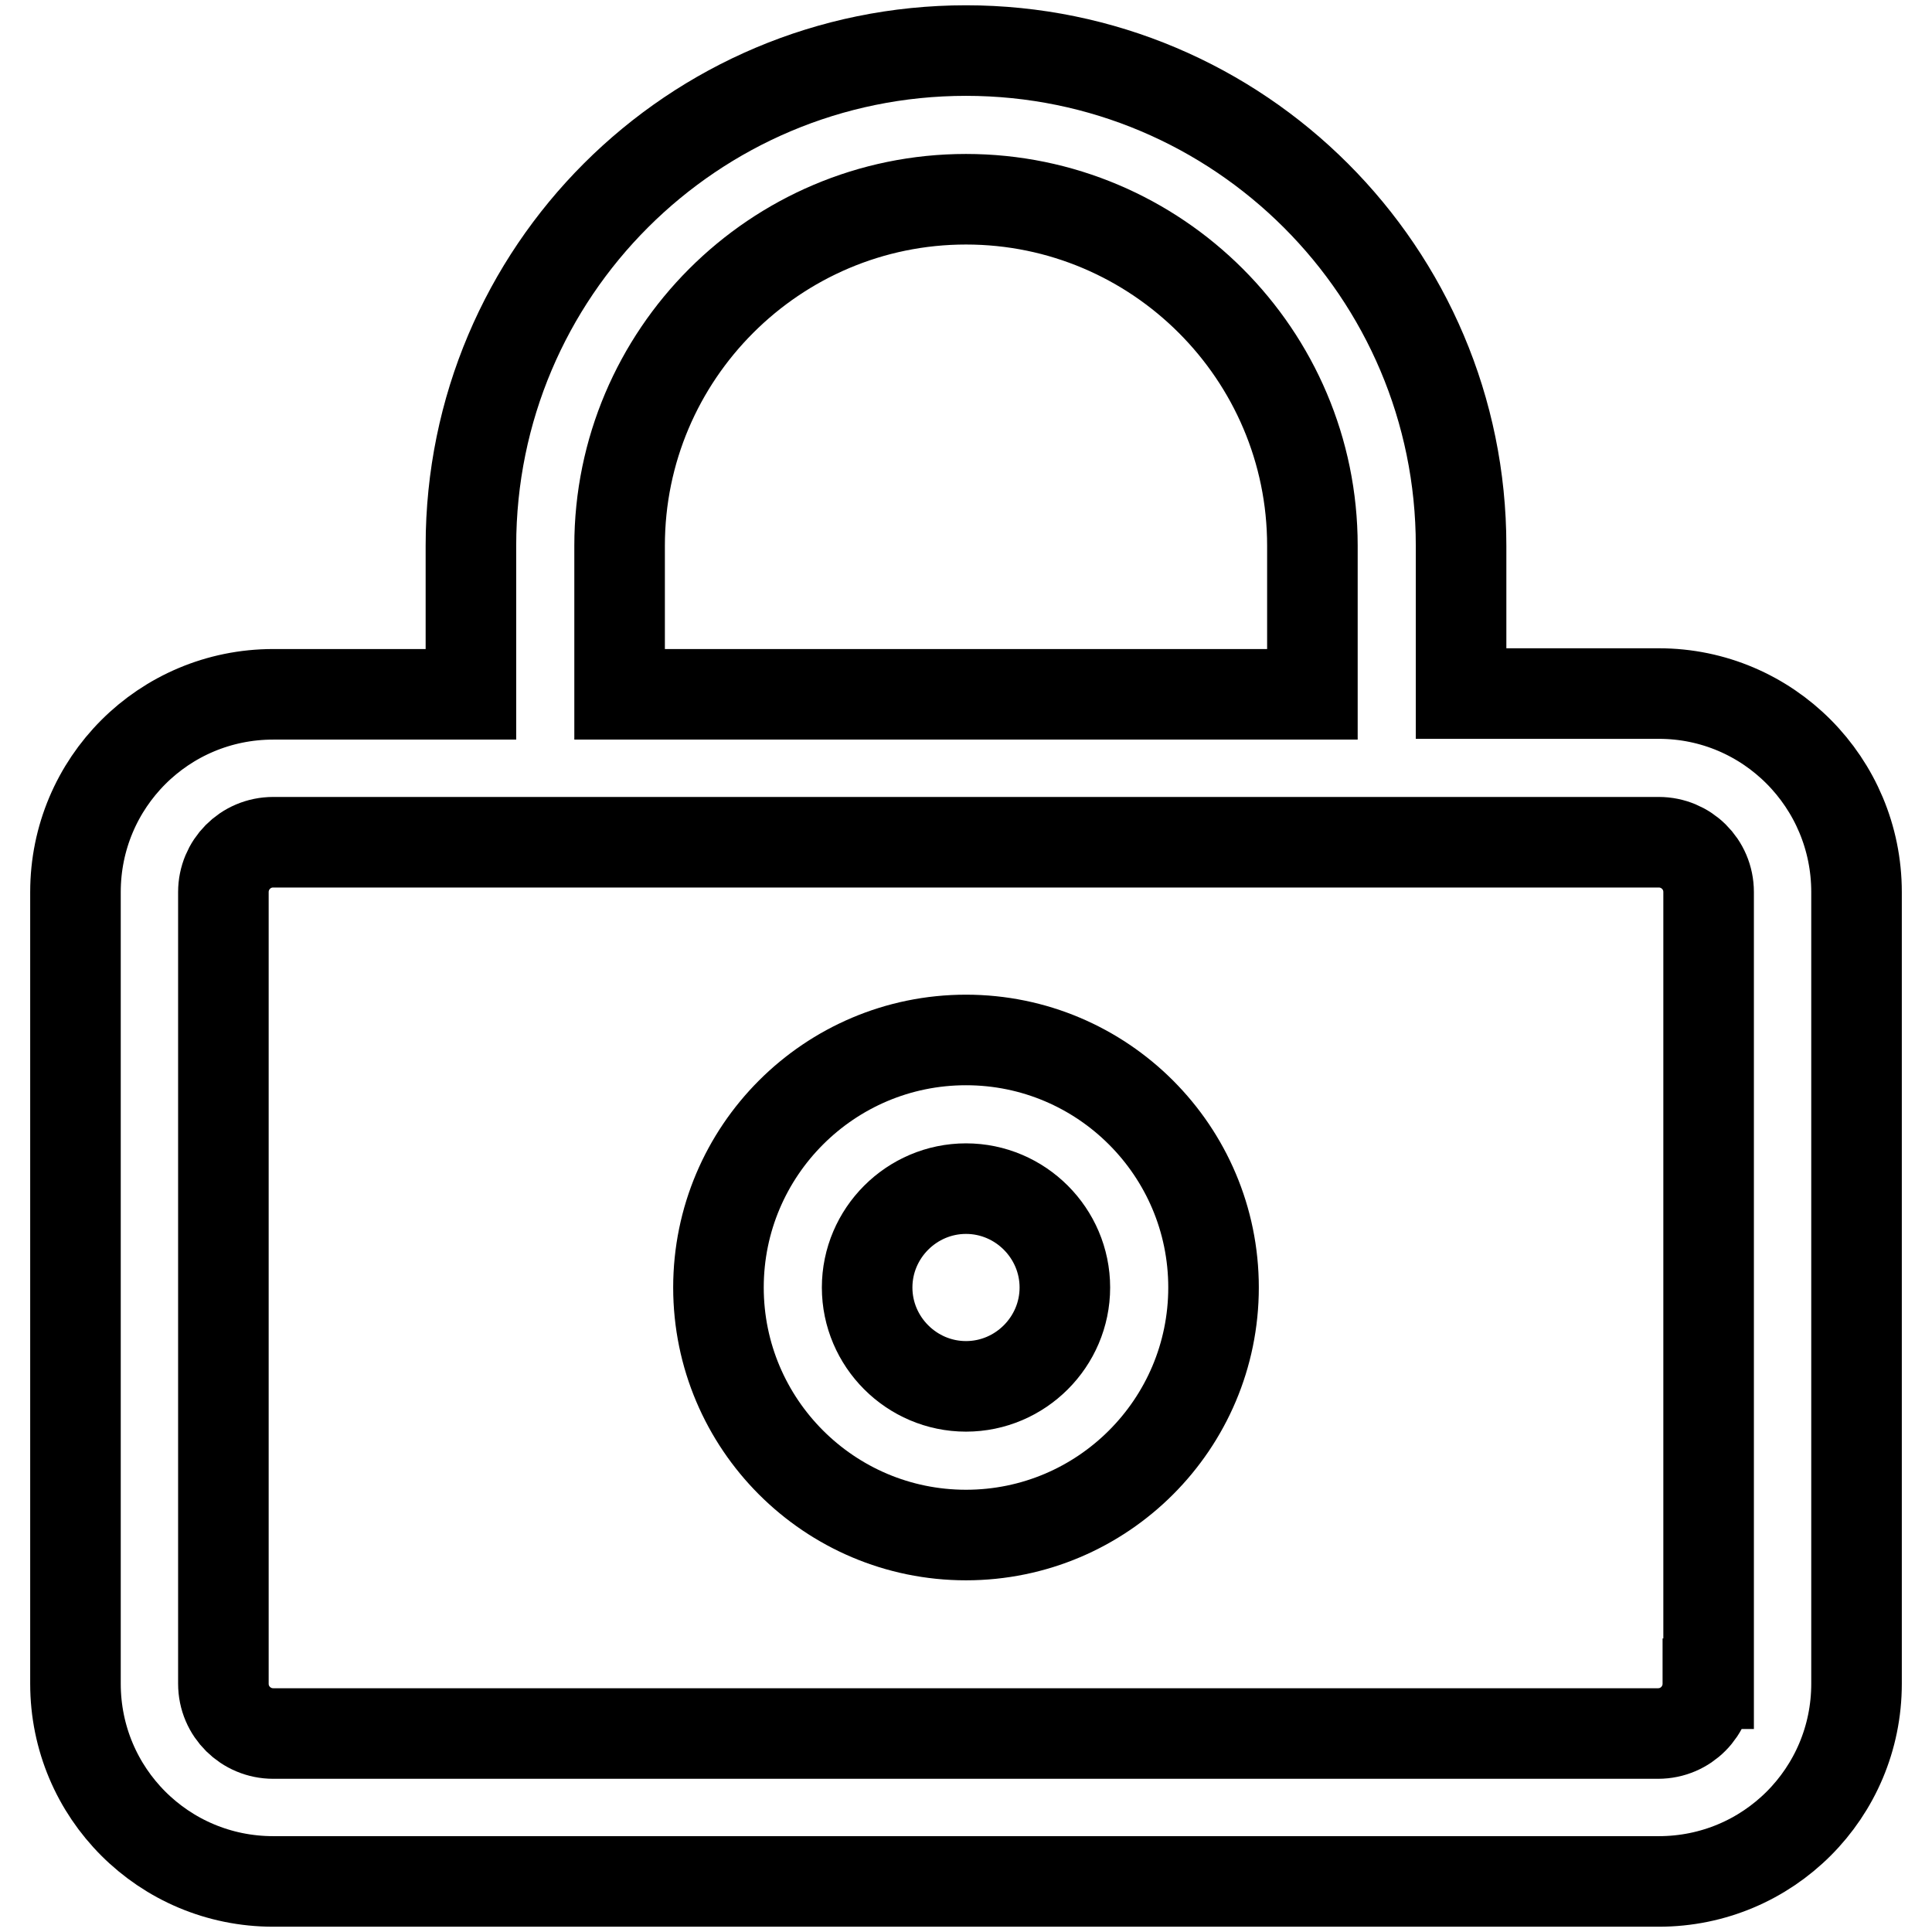
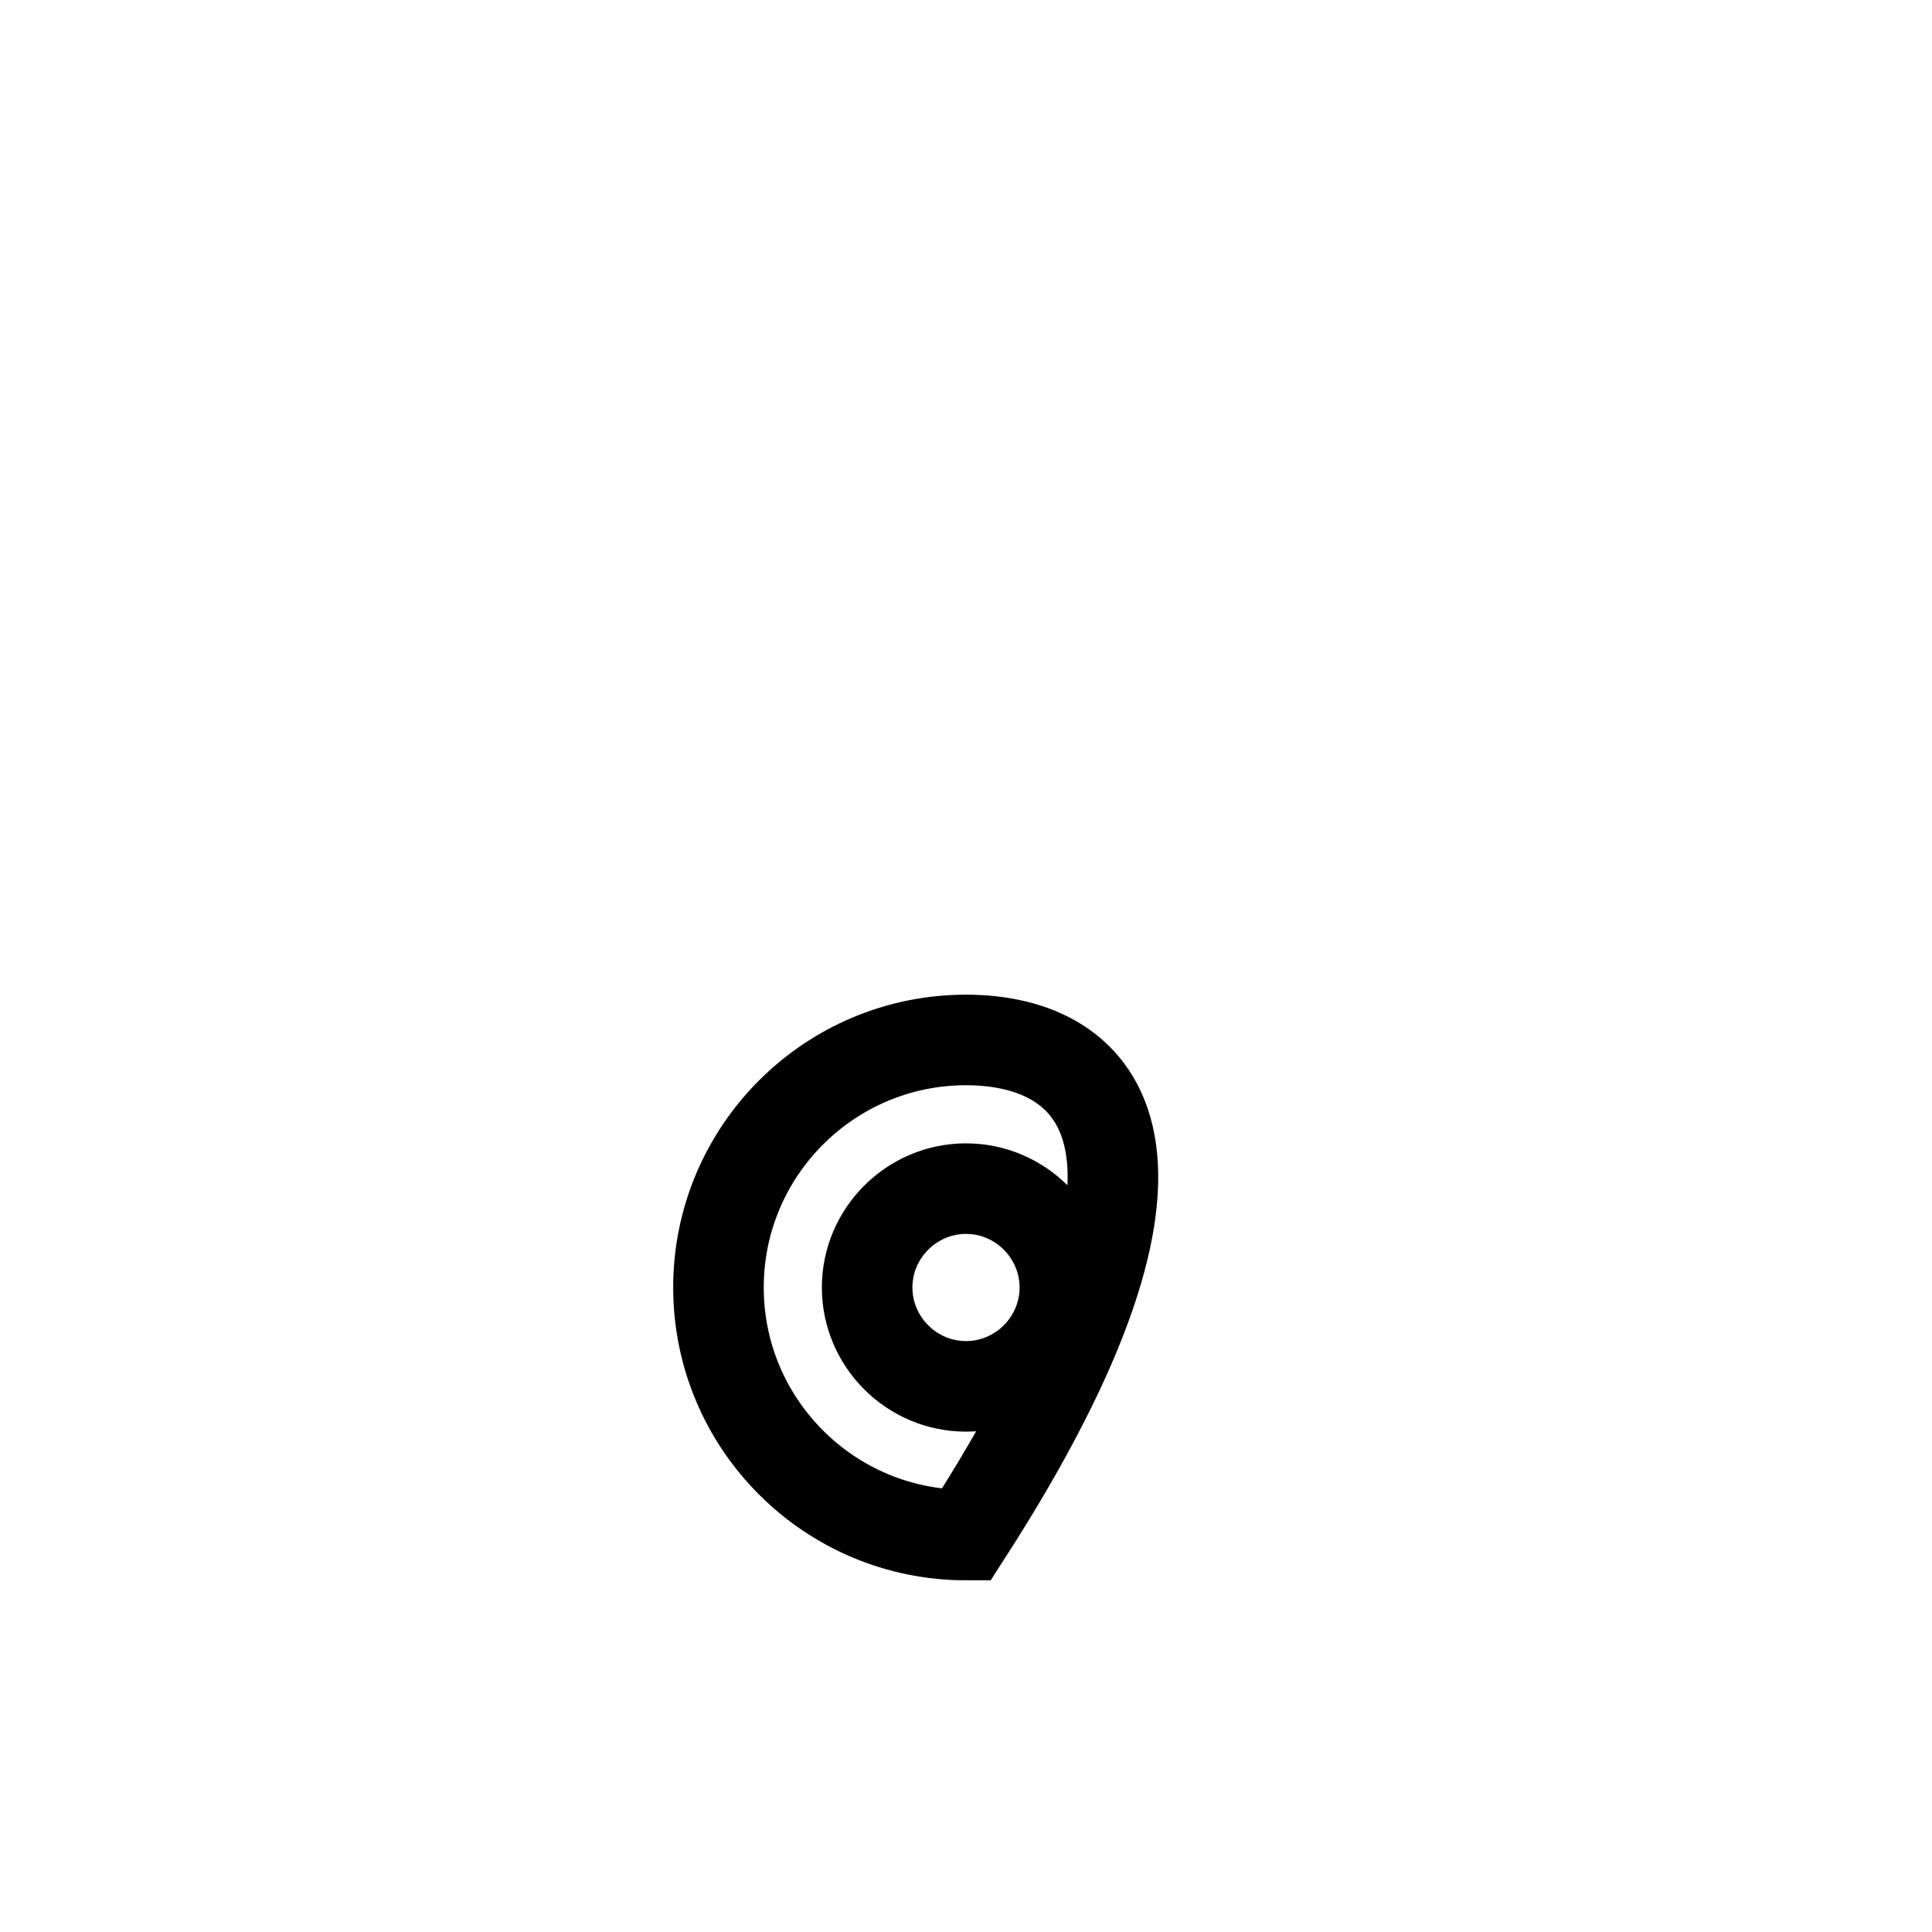
<svg xmlns="http://www.w3.org/2000/svg" version="1.1" x="0px" y="0px" viewBox="0 0 256 256" enable-background="new 0 0 256 256" xml:space="preserve">
  <g>
-     <path stroke-width="12" fill-opacity="0" stroke="#000000" d="M219.8,91.9h-26.2V72.3c0-36.2-29.4-65.6-65.6-65.6c-36.2,0-65.6,29.3-65.6,65.6v19.7H36.2 c-14.5,0-26.2,11.7-26.2,26.2l0,0v104.9c0,14.5,11.7,26.2,26.2,26.2h183.6c14.5,0,26.2-11.7,26.2-26.2V118.2 C246,103.7,234.3,91.9,219.8,91.9L219.8,91.9z M82.1,72.3c0-25.3,20.6-45.9,45.9-45.9c25.3,0,45.9,20.6,45.9,45.9v19.7H82.1V72.3z  M226.3,223.1c0,3.6-2.9,6.6-6.6,6.6H36.2c-3.6,0-6.6-2.9-6.6-6.6V118.2c0-3.6,2.9-6.6,6.6-6.6h183.6c3.6,0,6.6,2.9,6.6,6.6V223.1 L226.3,223.1z" />
-     <path stroke-width="12" fill-opacity="0" stroke="#000000" d="M128,137.8c-18.1,0-32.8,14.7-32.8,32.8c0,18.1,14.7,32.8,32.8,32.8l0,0c18.1,0,32.8-14.7,32.8-32.8 C160.8,152.5,146.1,137.8,128,137.8z M128,183.7c-7.2,0-13.1-5.9-13.1-13.1c0-7.2,5.9-13.1,13.1-13.1c7.2,0,13.1,5.9,13.1,13.1 C141.1,177.8,135.2,183.7,128,183.7z" />
+     <path stroke-width="12" fill-opacity="0" stroke="#000000" d="M128,137.8c-18.1,0-32.8,14.7-32.8,32.8c0,18.1,14.7,32.8,32.8,32.8l0,0C160.8,152.5,146.1,137.8,128,137.8z M128,183.7c-7.2,0-13.1-5.9-13.1-13.1c0-7.2,5.9-13.1,13.1-13.1c7.2,0,13.1,5.9,13.1,13.1 C141.1,177.8,135.2,183.7,128,183.7z" />
  </g>
</svg>